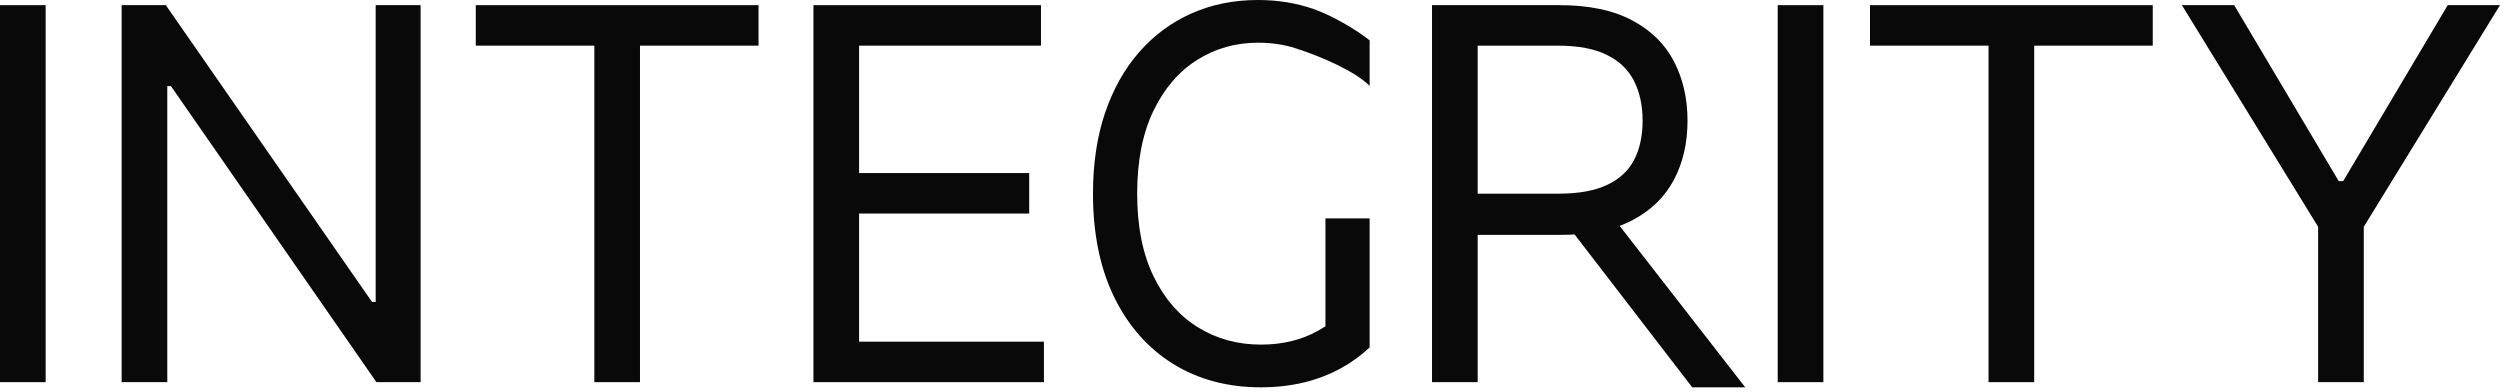
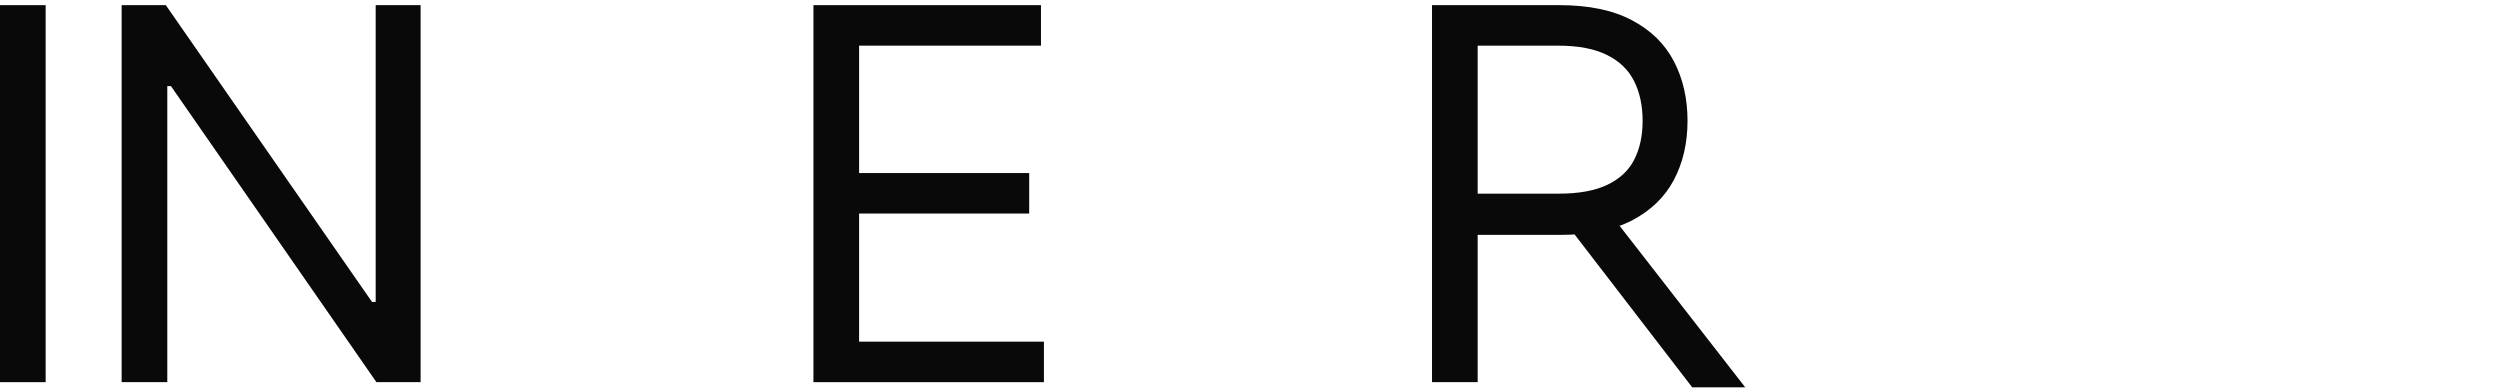
<svg xmlns="http://www.w3.org/2000/svg" width="376" height="59" viewBox="0 0 376 59" fill="none">
  <path d="M6.866 0.775V57.477H0V0.775H6.866Z" fill="#090909" />
  <path d="M63.258 0.775V57.477H56.613L25.715 12.957H25.161V57.477H18.294V0.775H24.939L55.948 45.406H56.502V0.775H63.258Z" fill="#090909" />
-   <path d="M71.557 6.866V0.775H114.084V6.866H96.254V57.477H89.388V6.866H71.557Z" fill="#090909" />
  <path d="M122.342 57.477V0.775H156.563V6.866H129.208V26.026H154.791V32.117H129.208V51.386H157.006V57.477H122.342Z" fill="#090909" />
  <path d="M215.375 57.477V0.775H234.534C238.964 0.775 242.6 1.532 245.443 3.046C248.285 4.541 250.39 6.599 251.756 9.22C253.121 11.841 253.804 14.822 253.804 18.163C253.804 21.503 253.121 24.466 251.756 27.05C250.39 29.634 248.295 31.664 245.471 33.141C242.647 34.599 239.038 35.328 234.645 35.328H219.141V29.126H234.424C237.451 29.126 239.887 28.683 241.733 27.797C243.597 26.911 244.945 25.656 245.775 24.032C246.624 22.389 247.049 20.433 247.049 18.163C247.049 15.892 246.624 13.908 245.775 12.21C244.926 10.512 243.569 9.201 241.705 8.278C239.841 7.337 237.377 6.866 234.313 6.866H222.242V57.477H215.375ZM242.065 32.006L262.482 58.253H254.508L234.313 32.006H242.065Z" fill="#090909" />
-   <path d="M274.235 0.775V57.477H267.368V0.775H274.235Z" fill="#090909" />
-   <path d="M281.246 6.866V0.775H323.773V6.866H305.943V57.477H299.077V6.866H281.246Z" fill="#090909" />
-   <path d="M328.157 0.775H336.02L351.747 27.244H352.411L368.137 0.775H376L355.512 34.11V57.477H348.646V34.11L328.157 0.775Z" fill="#090909" />
-   <path fill-rule="evenodd" clip-rule="evenodd" d="M194.84 7.254C198.956 8.582 203.843 10.762 205.993 12.912V6.071C203.963 4.428 200.156 2.243 197.553 1.357C194.969 0.452 192.182 0 189.192 0C185.556 0 182.224 0.674 179.197 2.021C176.17 3.369 173.549 5.307 171.334 7.835C169.119 10.364 167.403 13.428 166.184 17.027C164.985 20.608 164.385 24.641 164.385 29.126C164.385 35.107 165.437 40.275 167.541 44.631C169.664 48.987 172.617 52.346 176.401 54.709C180.203 57.071 184.615 58.253 189.635 58.253C194.139 58.253 198.126 57.311 201.596 55.429C203.227 54.54 204.693 53.481 205.993 52.253V32.849H199.347V49.073L198.218 49.753C195.745 51.137 192.884 51.829 189.635 51.829C186.128 51.829 182.972 50.962 180.166 49.227C177.361 47.492 175.136 44.935 173.494 41.558C171.851 38.18 171.03 34.036 171.03 29.126C171.03 24.217 171.842 20.073 173.466 16.695C175.09 13.317 177.278 10.761 180.028 9.026C182.778 7.291 185.833 6.423 189.192 6.423C191.241 6.423 193.124 6.7 194.84 7.254Z" fill="#090909" />
</svg>